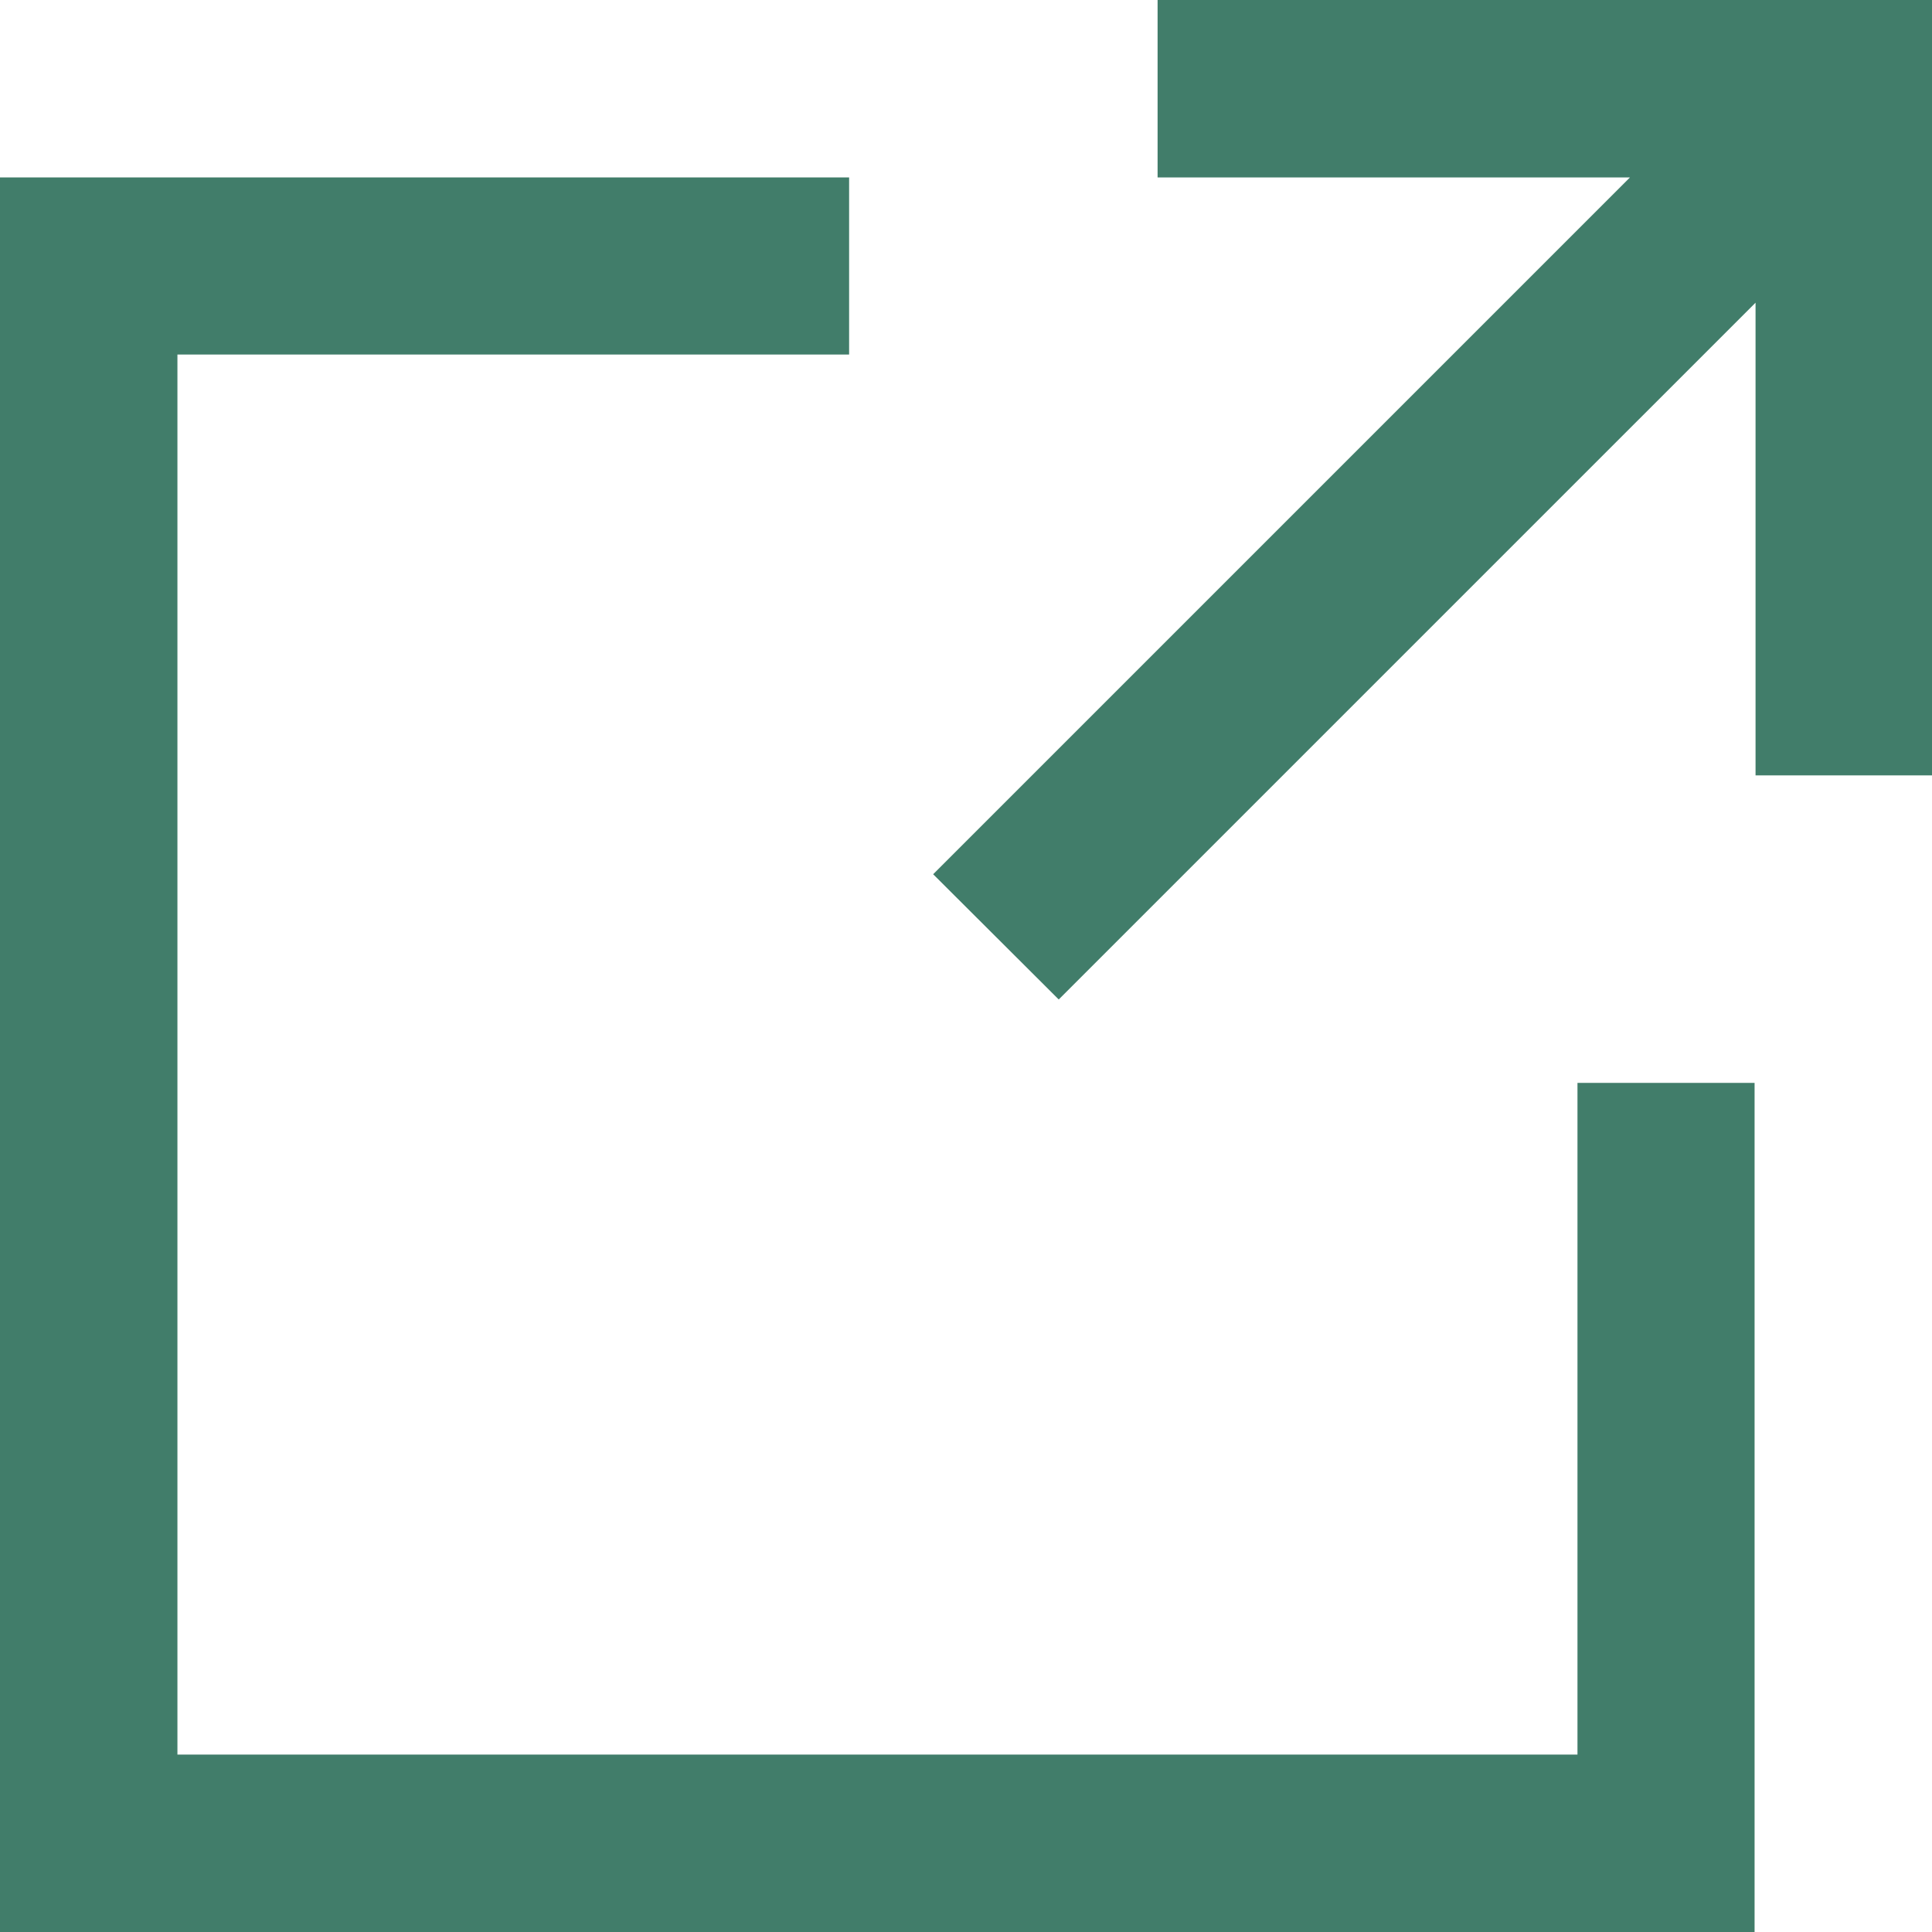
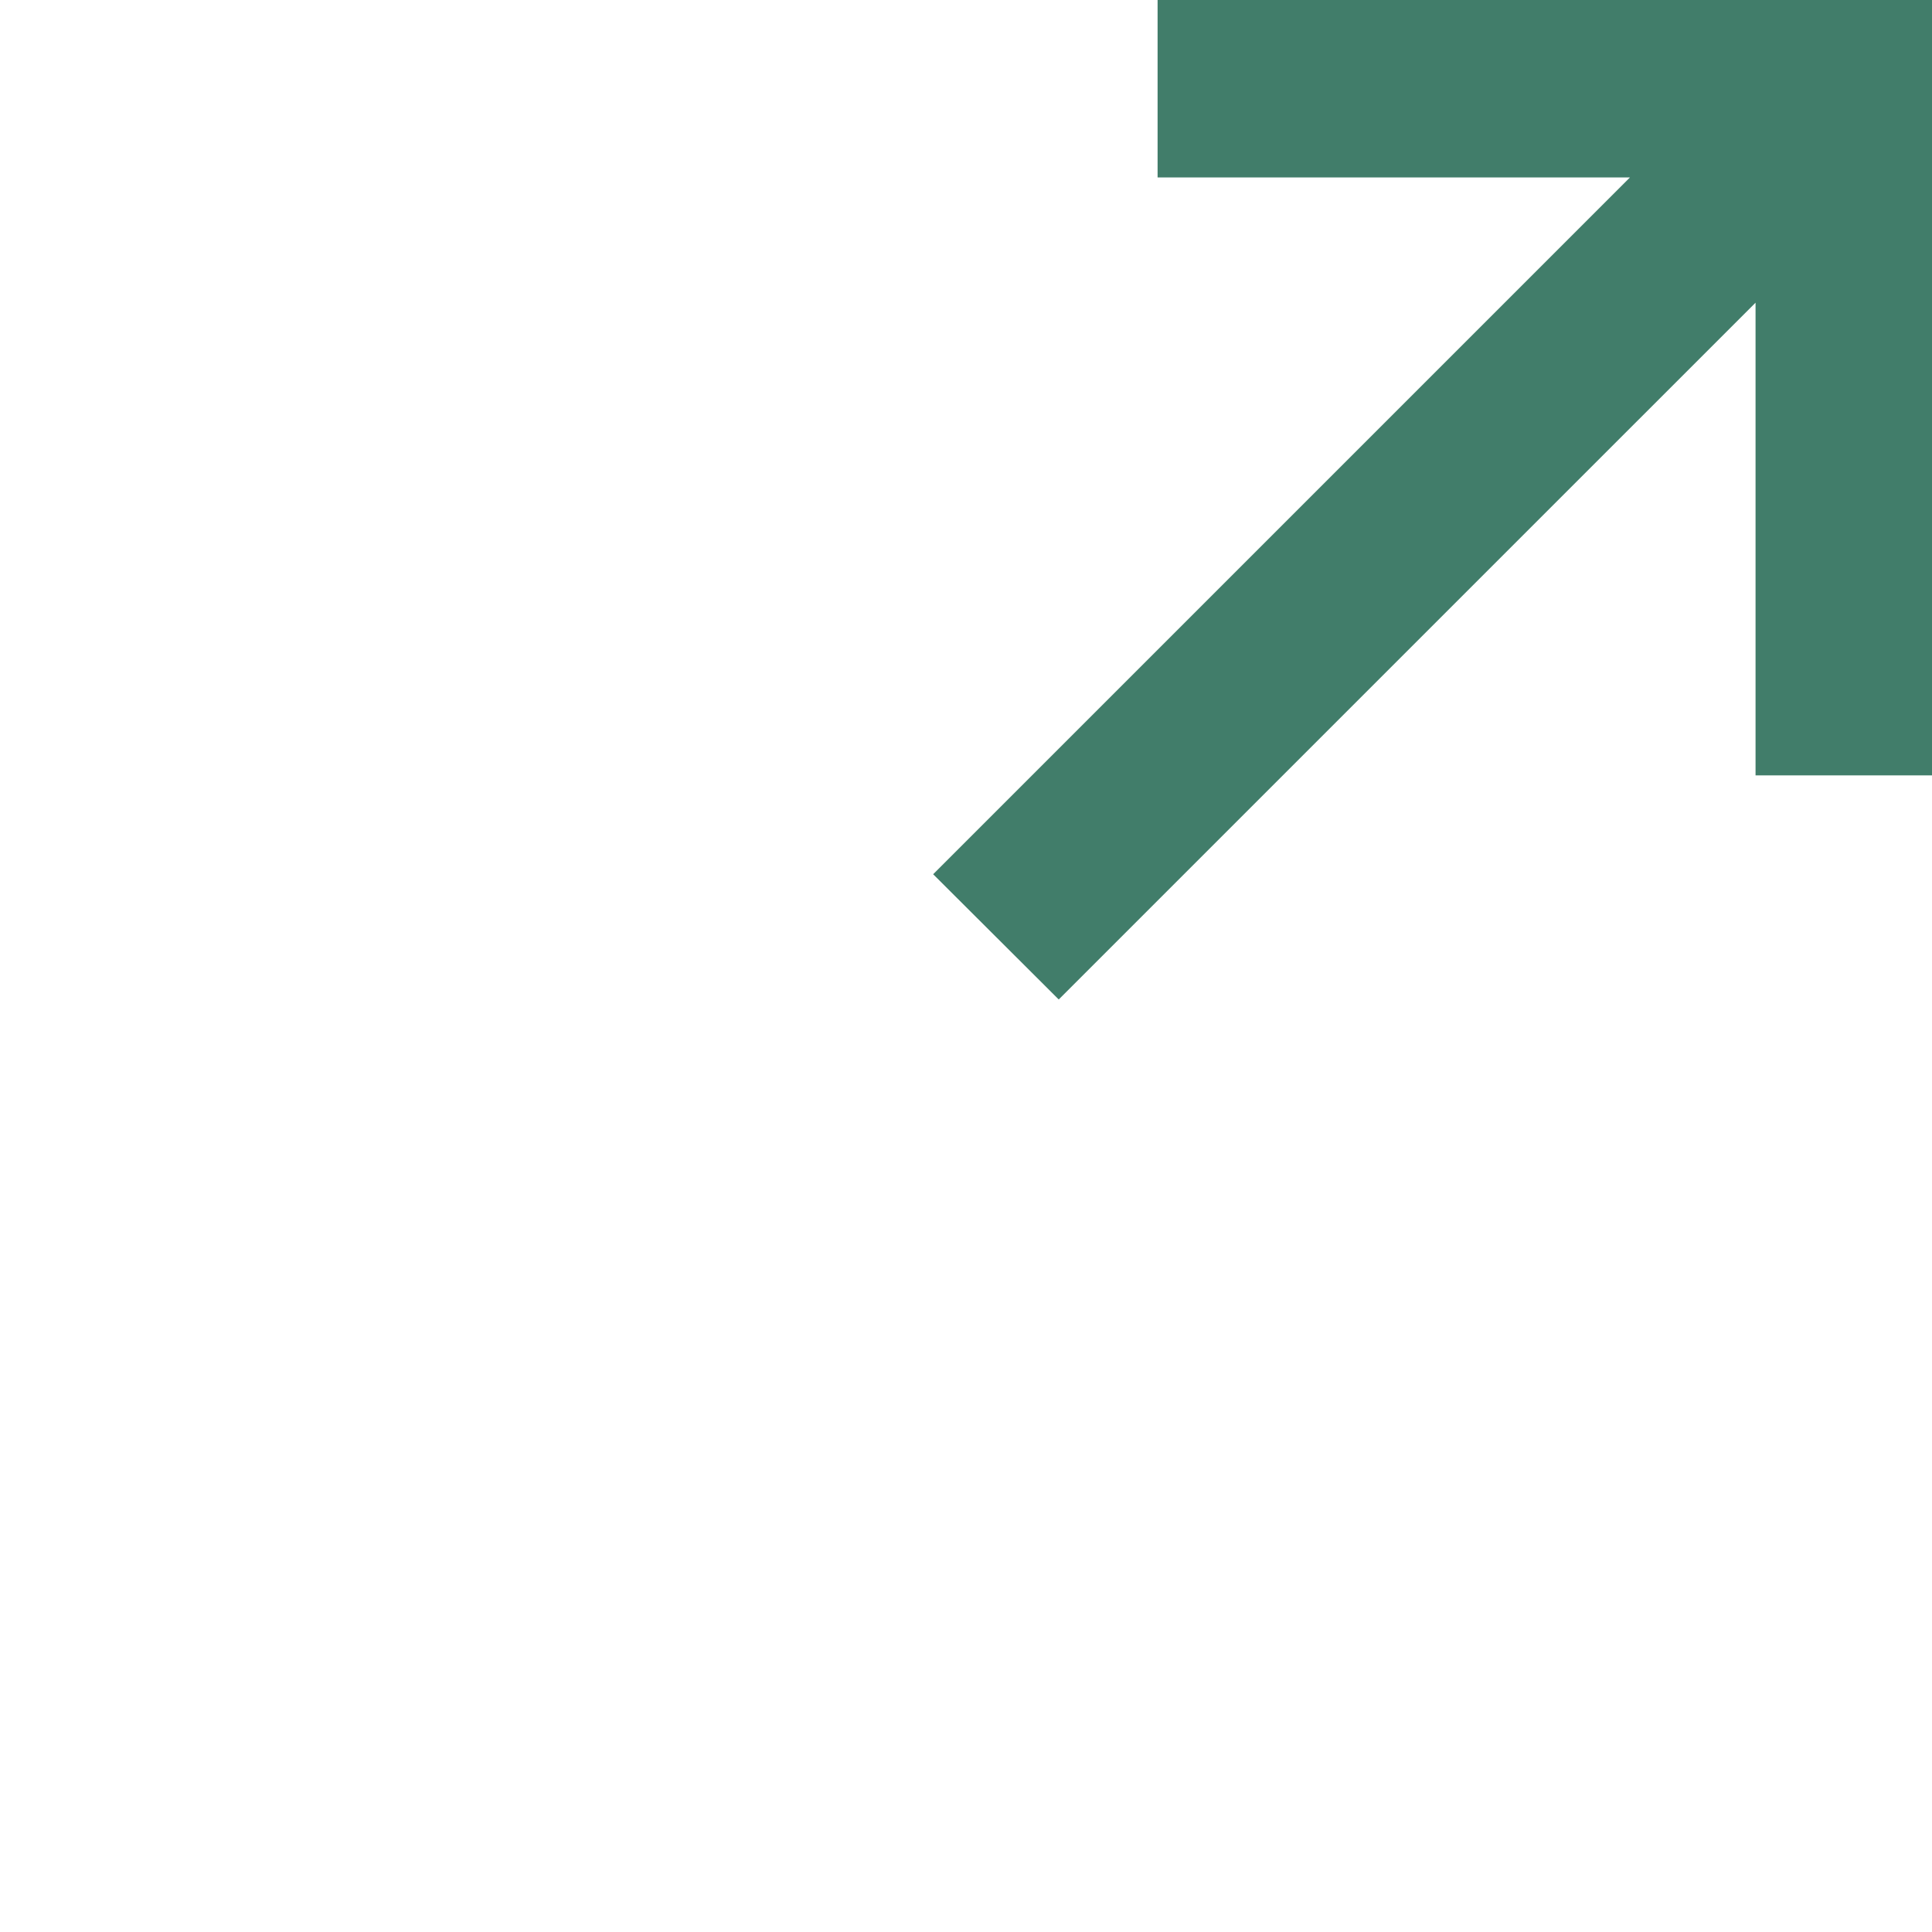
<svg xmlns="http://www.w3.org/2000/svg" width="6" height="6" viewBox="0 0 6 6" fill="none">
  <path d="M3.595 0V0.551L5.062 0.551L2.898 2.715L3.288 3.104L5.452 0.94V2.408H6.002V0H3.595Z" fill="#417D6A" />
-   <path d="M4.899 5.449H0.551V1.101H2.637V0.551H0V6H5.449V3.363H4.899V5.449Z" fill="#417D6A" />
</svg>